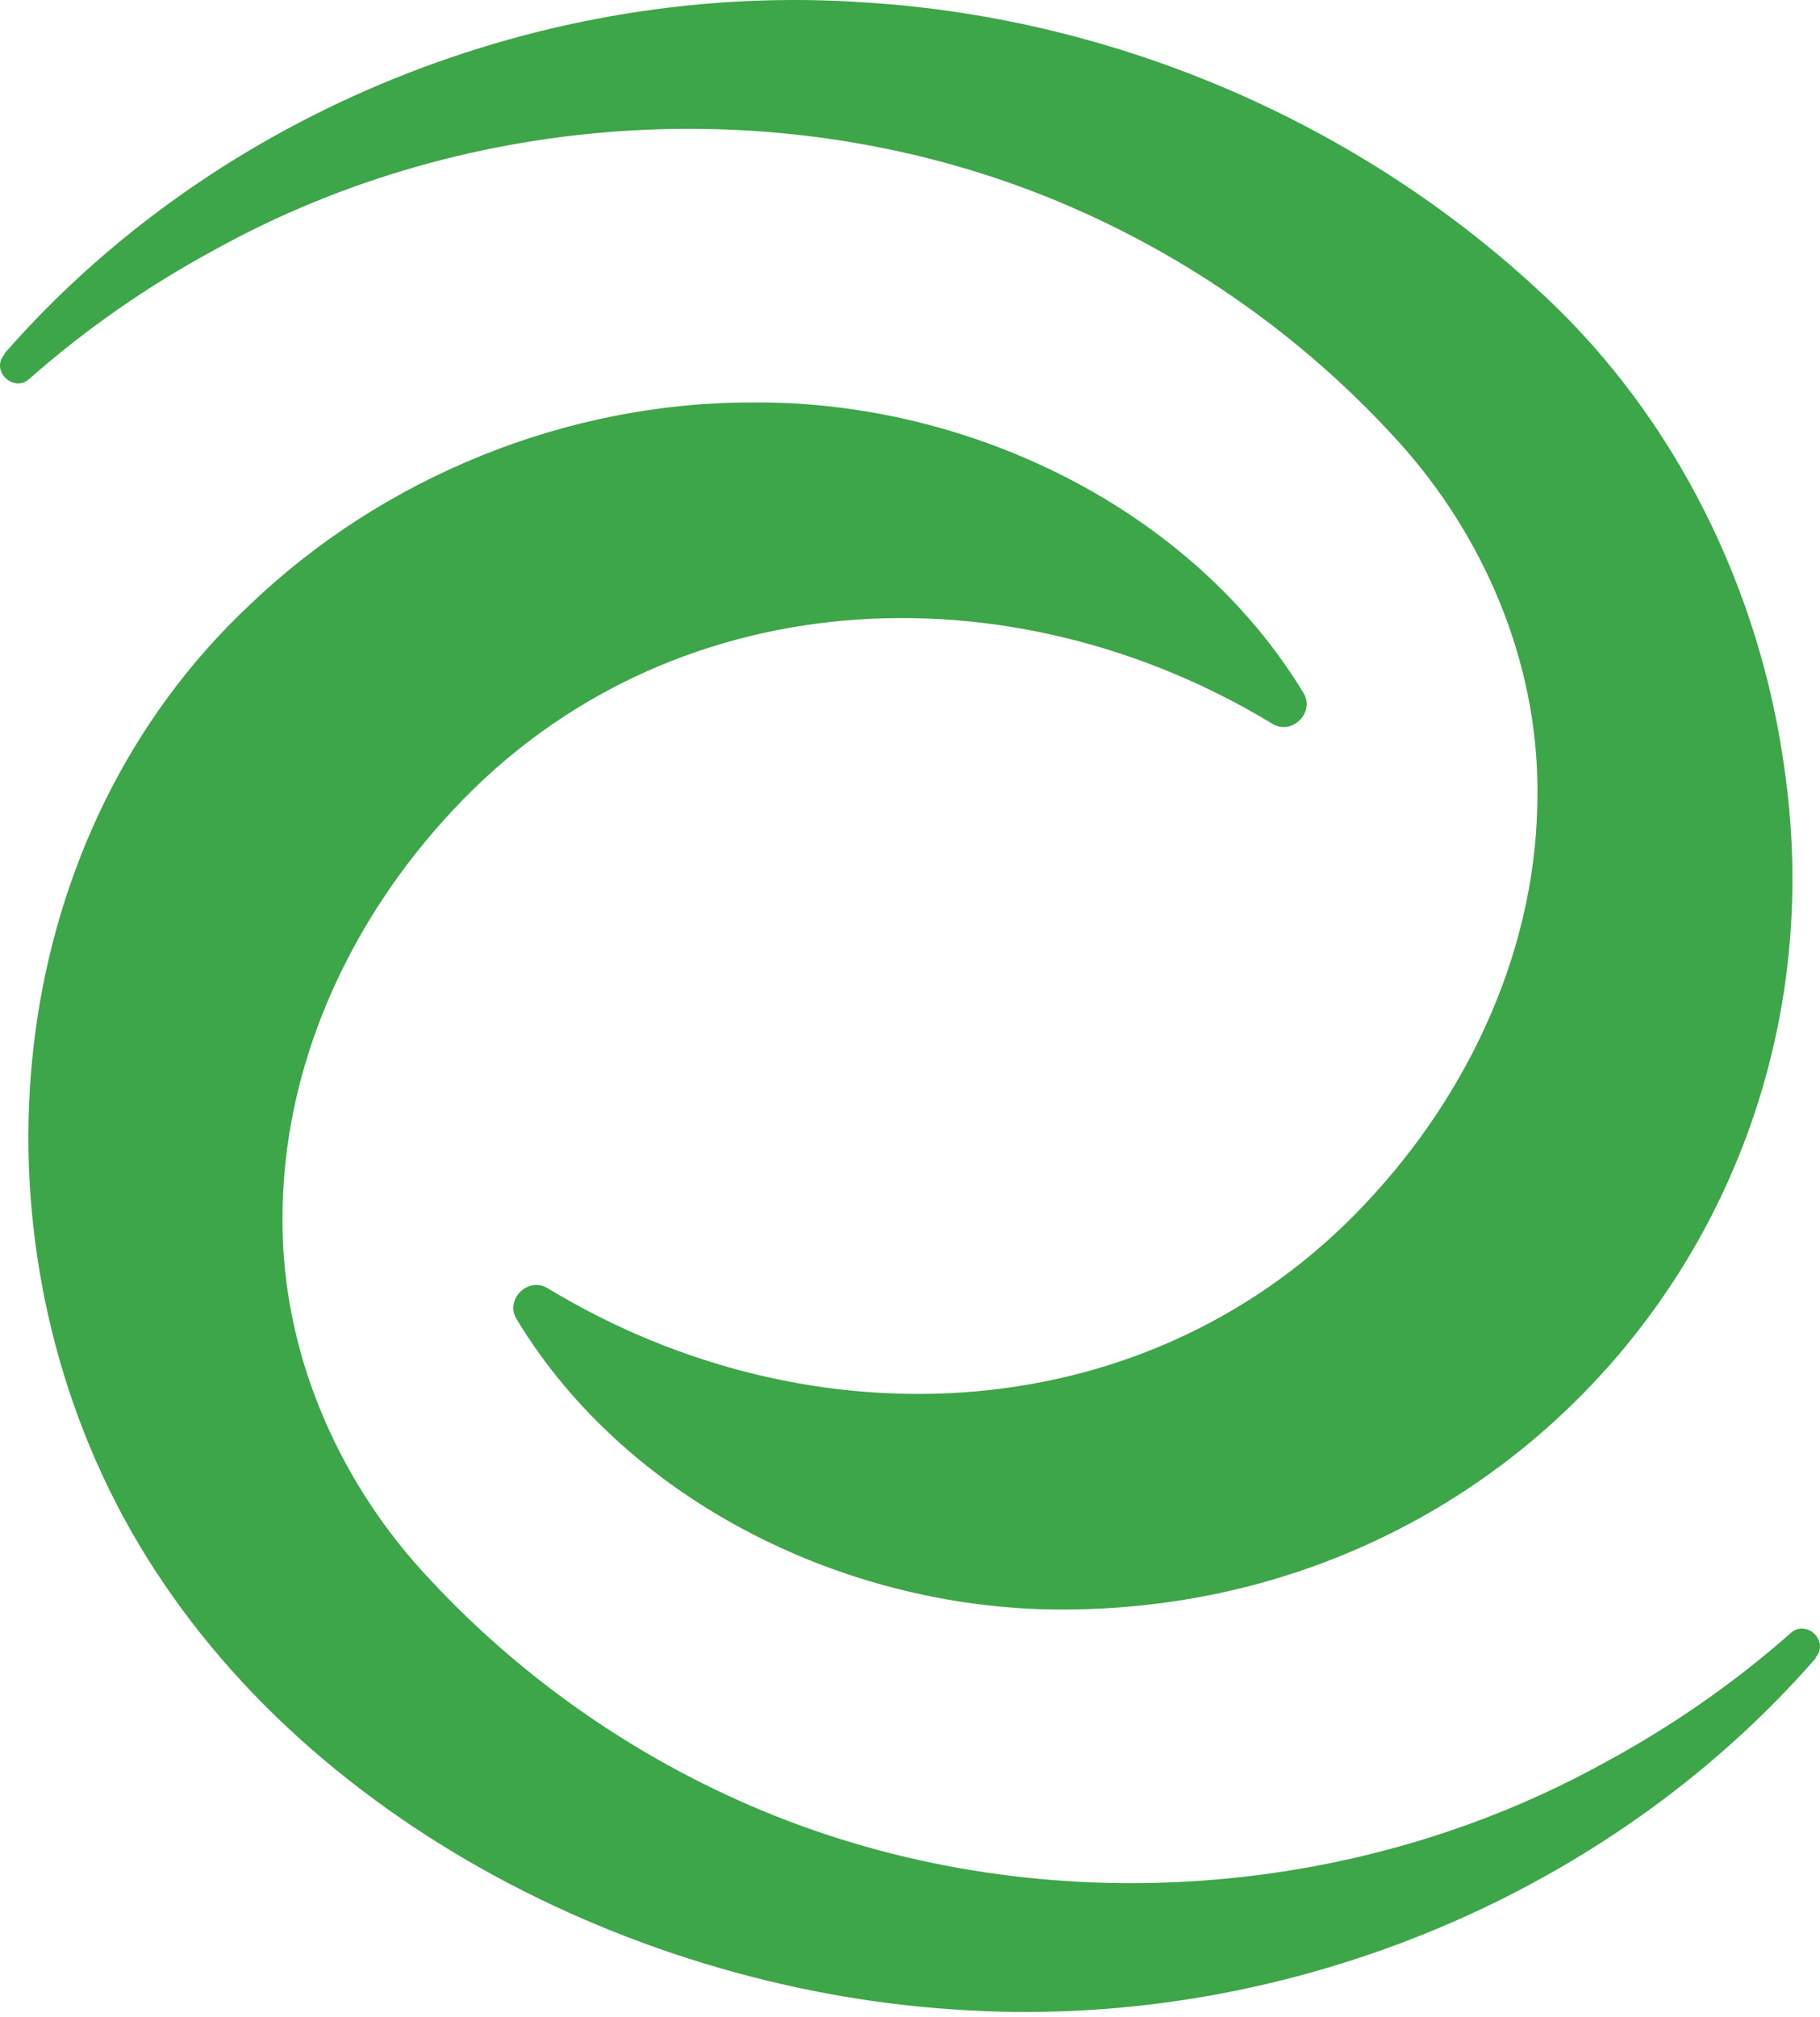
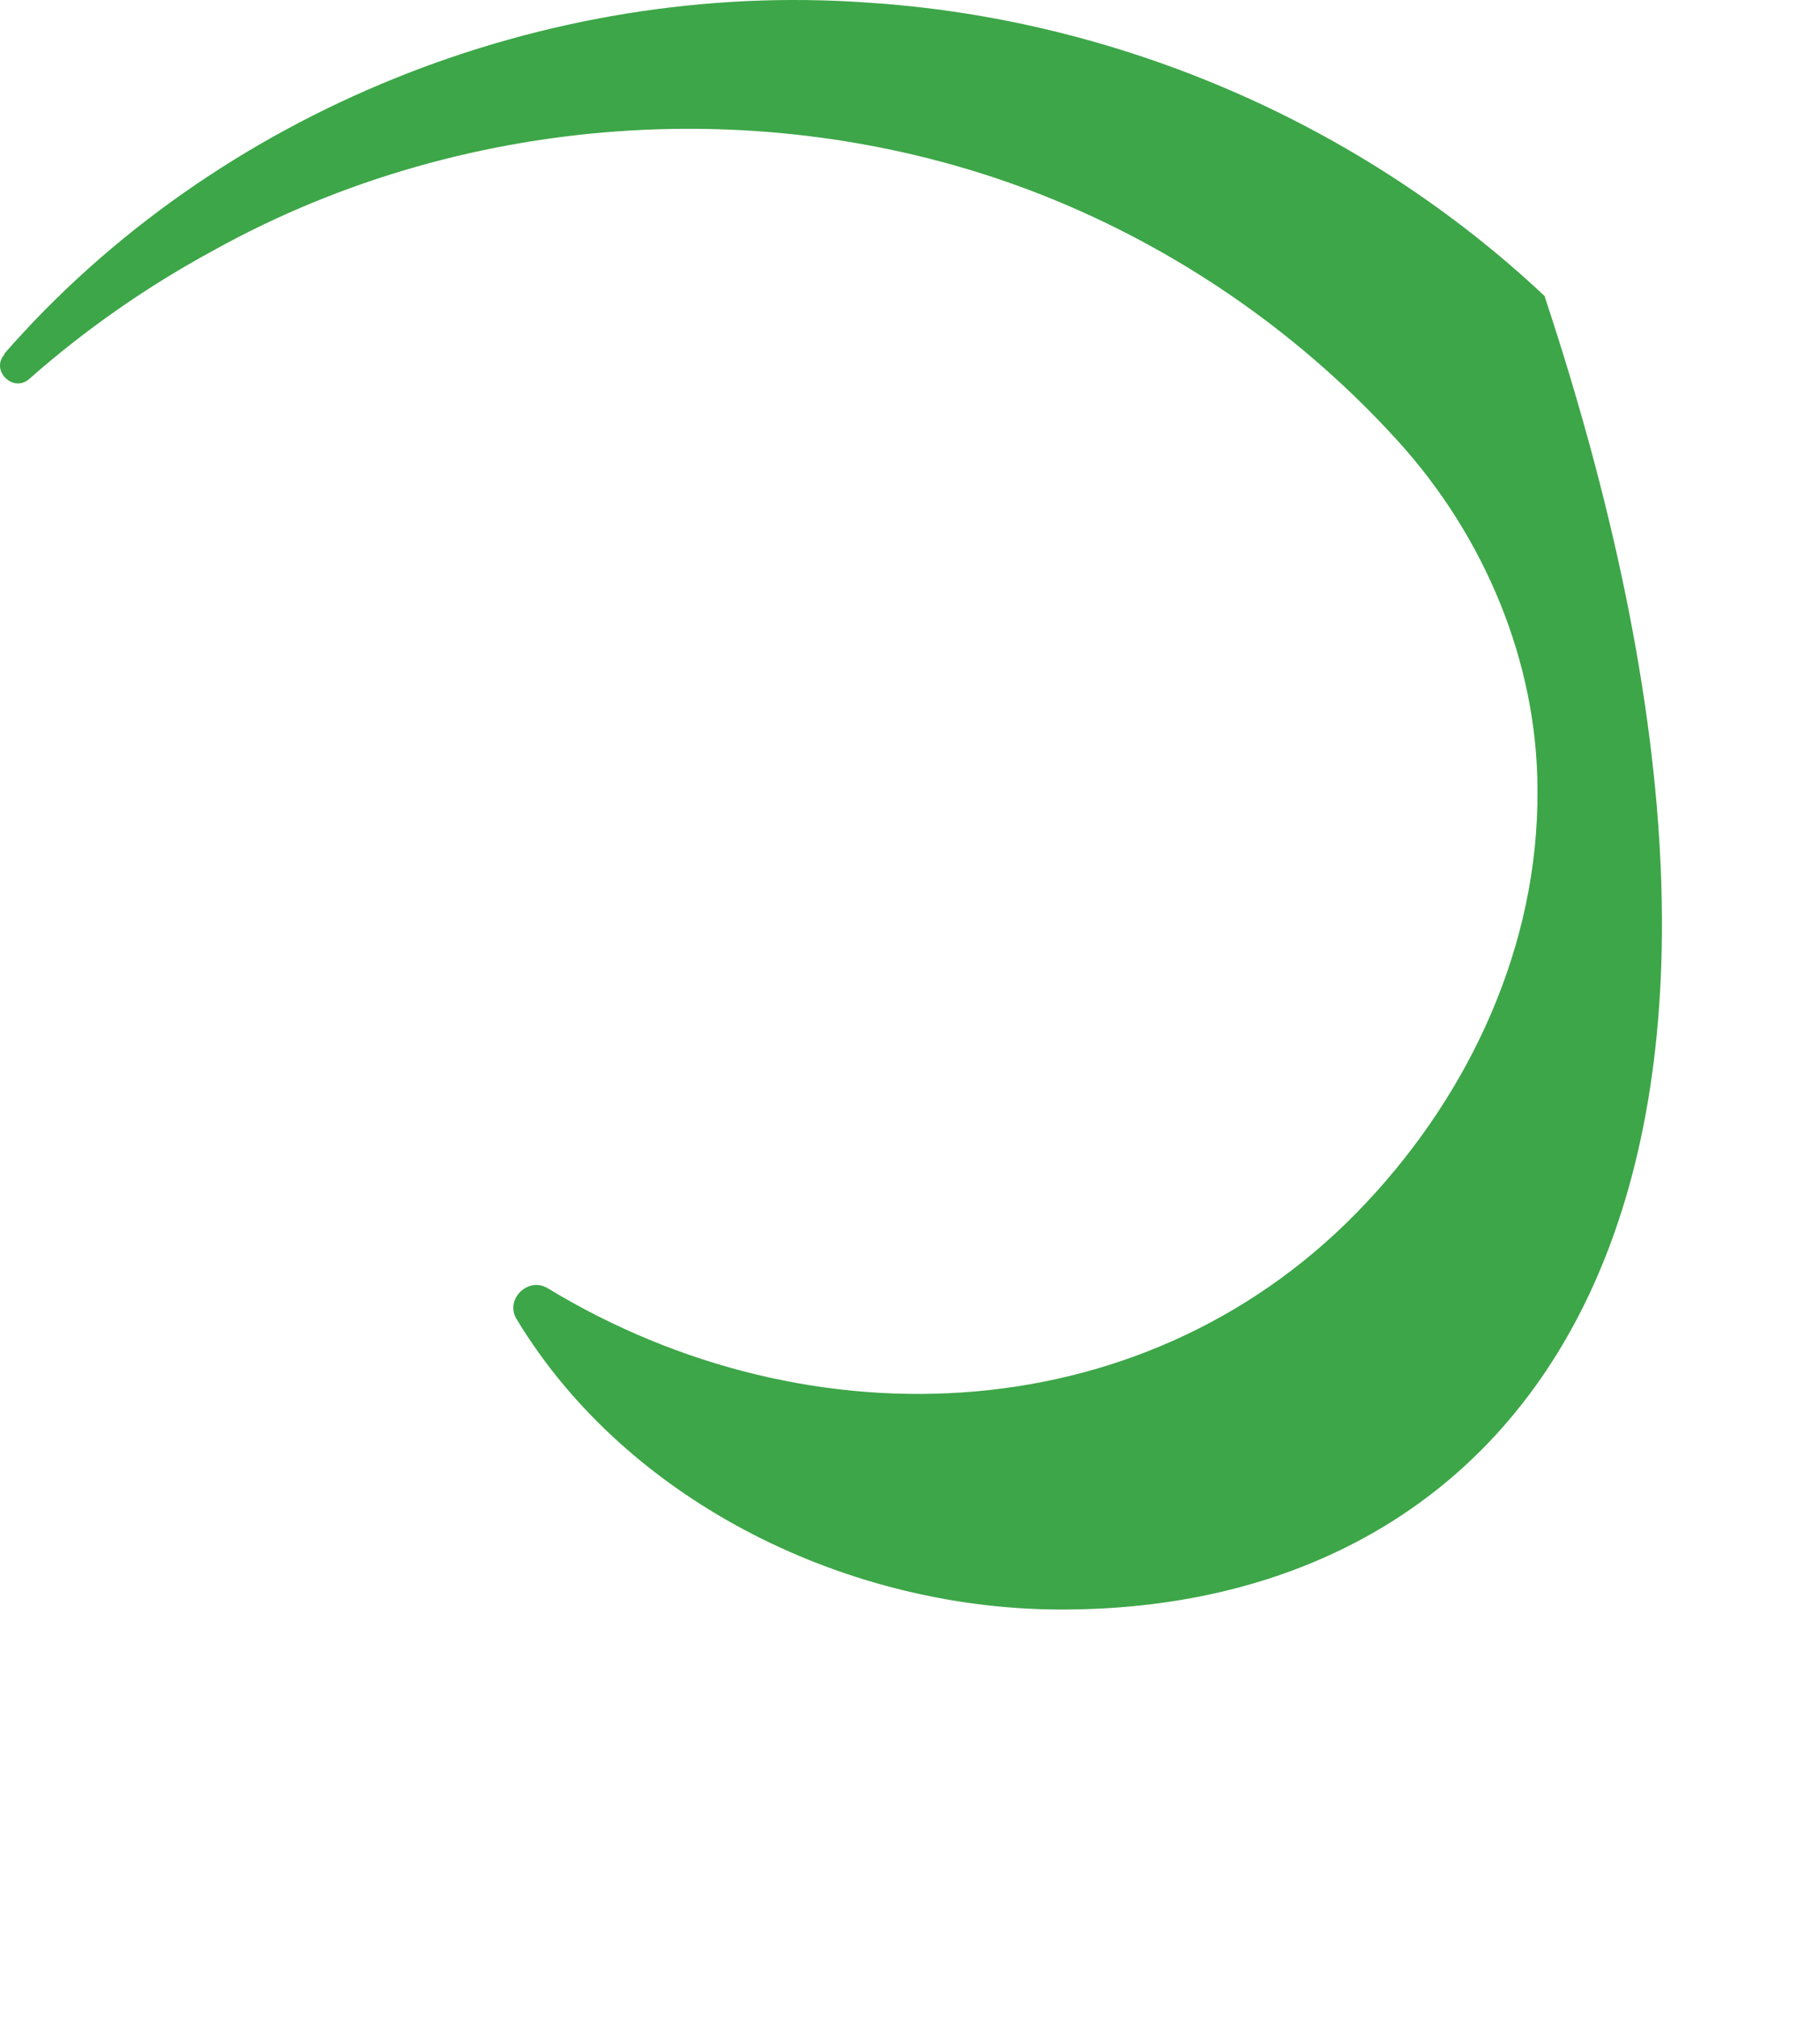
<svg xmlns="http://www.w3.org/2000/svg" width="148" height="164" viewBox="0 0 148 164" fill="none">
-   <path d="M147.663 134.803C130.406 154.575 103.628 165.242 77.455 163.363C50.55 161.58 21.989 146.711 9.38 122.098C-2.688 98.472 0.528 67.746 20.301 49.183C31.159 38.772 46.124 32.69 61.184 32.722C78.728 32.563 96.877 41.319 105.984 56.316C106.971 57.908 105.092 59.786 103.5 58.863C82.008 45.808 54.307 47.177 36.89 65.804C28.42 74.815 22.88 86.755 22.976 99.332C22.976 109.744 27.274 119.933 34.279 127.67C41.921 136.108 51.441 142.826 62.012 147.22C83.855 156.295 109.773 154.798 130.597 143.24C135.946 140.343 141.008 136.84 145.625 132.765C146.899 131.618 148.809 133.433 147.631 134.771" fill="#3DA648" />
-   <path d="M0.337 28.773C17.595 9 44.372 -1.666 70.545 0.212C90.891 1.518 110.696 10.051 125.597 24.061C136.296 34.059 143.142 47.973 145.116 62.556C150.306 98.6 123.4 130.631 86.784 130.854C69.24 131.013 51.091 122.257 42.016 107.26C41.029 105.668 42.908 103.79 44.5 104.713C65.992 117.768 93.693 116.398 111.11 97.772C119.58 88.761 125.12 76.821 125.024 64.244C125.024 53.832 120.726 43.643 113.721 35.906C106.079 27.468 96.559 20.75 85.988 16.356C64.145 7.281 38.227 8.778 17.403 20.336C12.054 23.233 6.992 26.736 2.375 30.811C1.101 31.957 -0.809 30.142 0.369 28.805" fill="#3DA648" />
+   <path d="M0.337 28.773C17.595 9 44.372 -1.666 70.545 0.212C90.891 1.518 110.696 10.051 125.597 24.061C150.306 98.6 123.4 130.631 86.784 130.854C69.24 131.013 51.091 122.257 42.016 107.26C41.029 105.668 42.908 103.79 44.5 104.713C65.992 117.768 93.693 116.398 111.11 97.772C119.58 88.761 125.12 76.821 125.024 64.244C125.024 53.832 120.726 43.643 113.721 35.906C106.079 27.468 96.559 20.75 85.988 16.356C64.145 7.281 38.227 8.778 17.403 20.336C12.054 23.233 6.992 26.736 2.375 30.811C1.101 31.957 -0.809 30.142 0.369 28.805" fill="#3DA648" />
</svg>